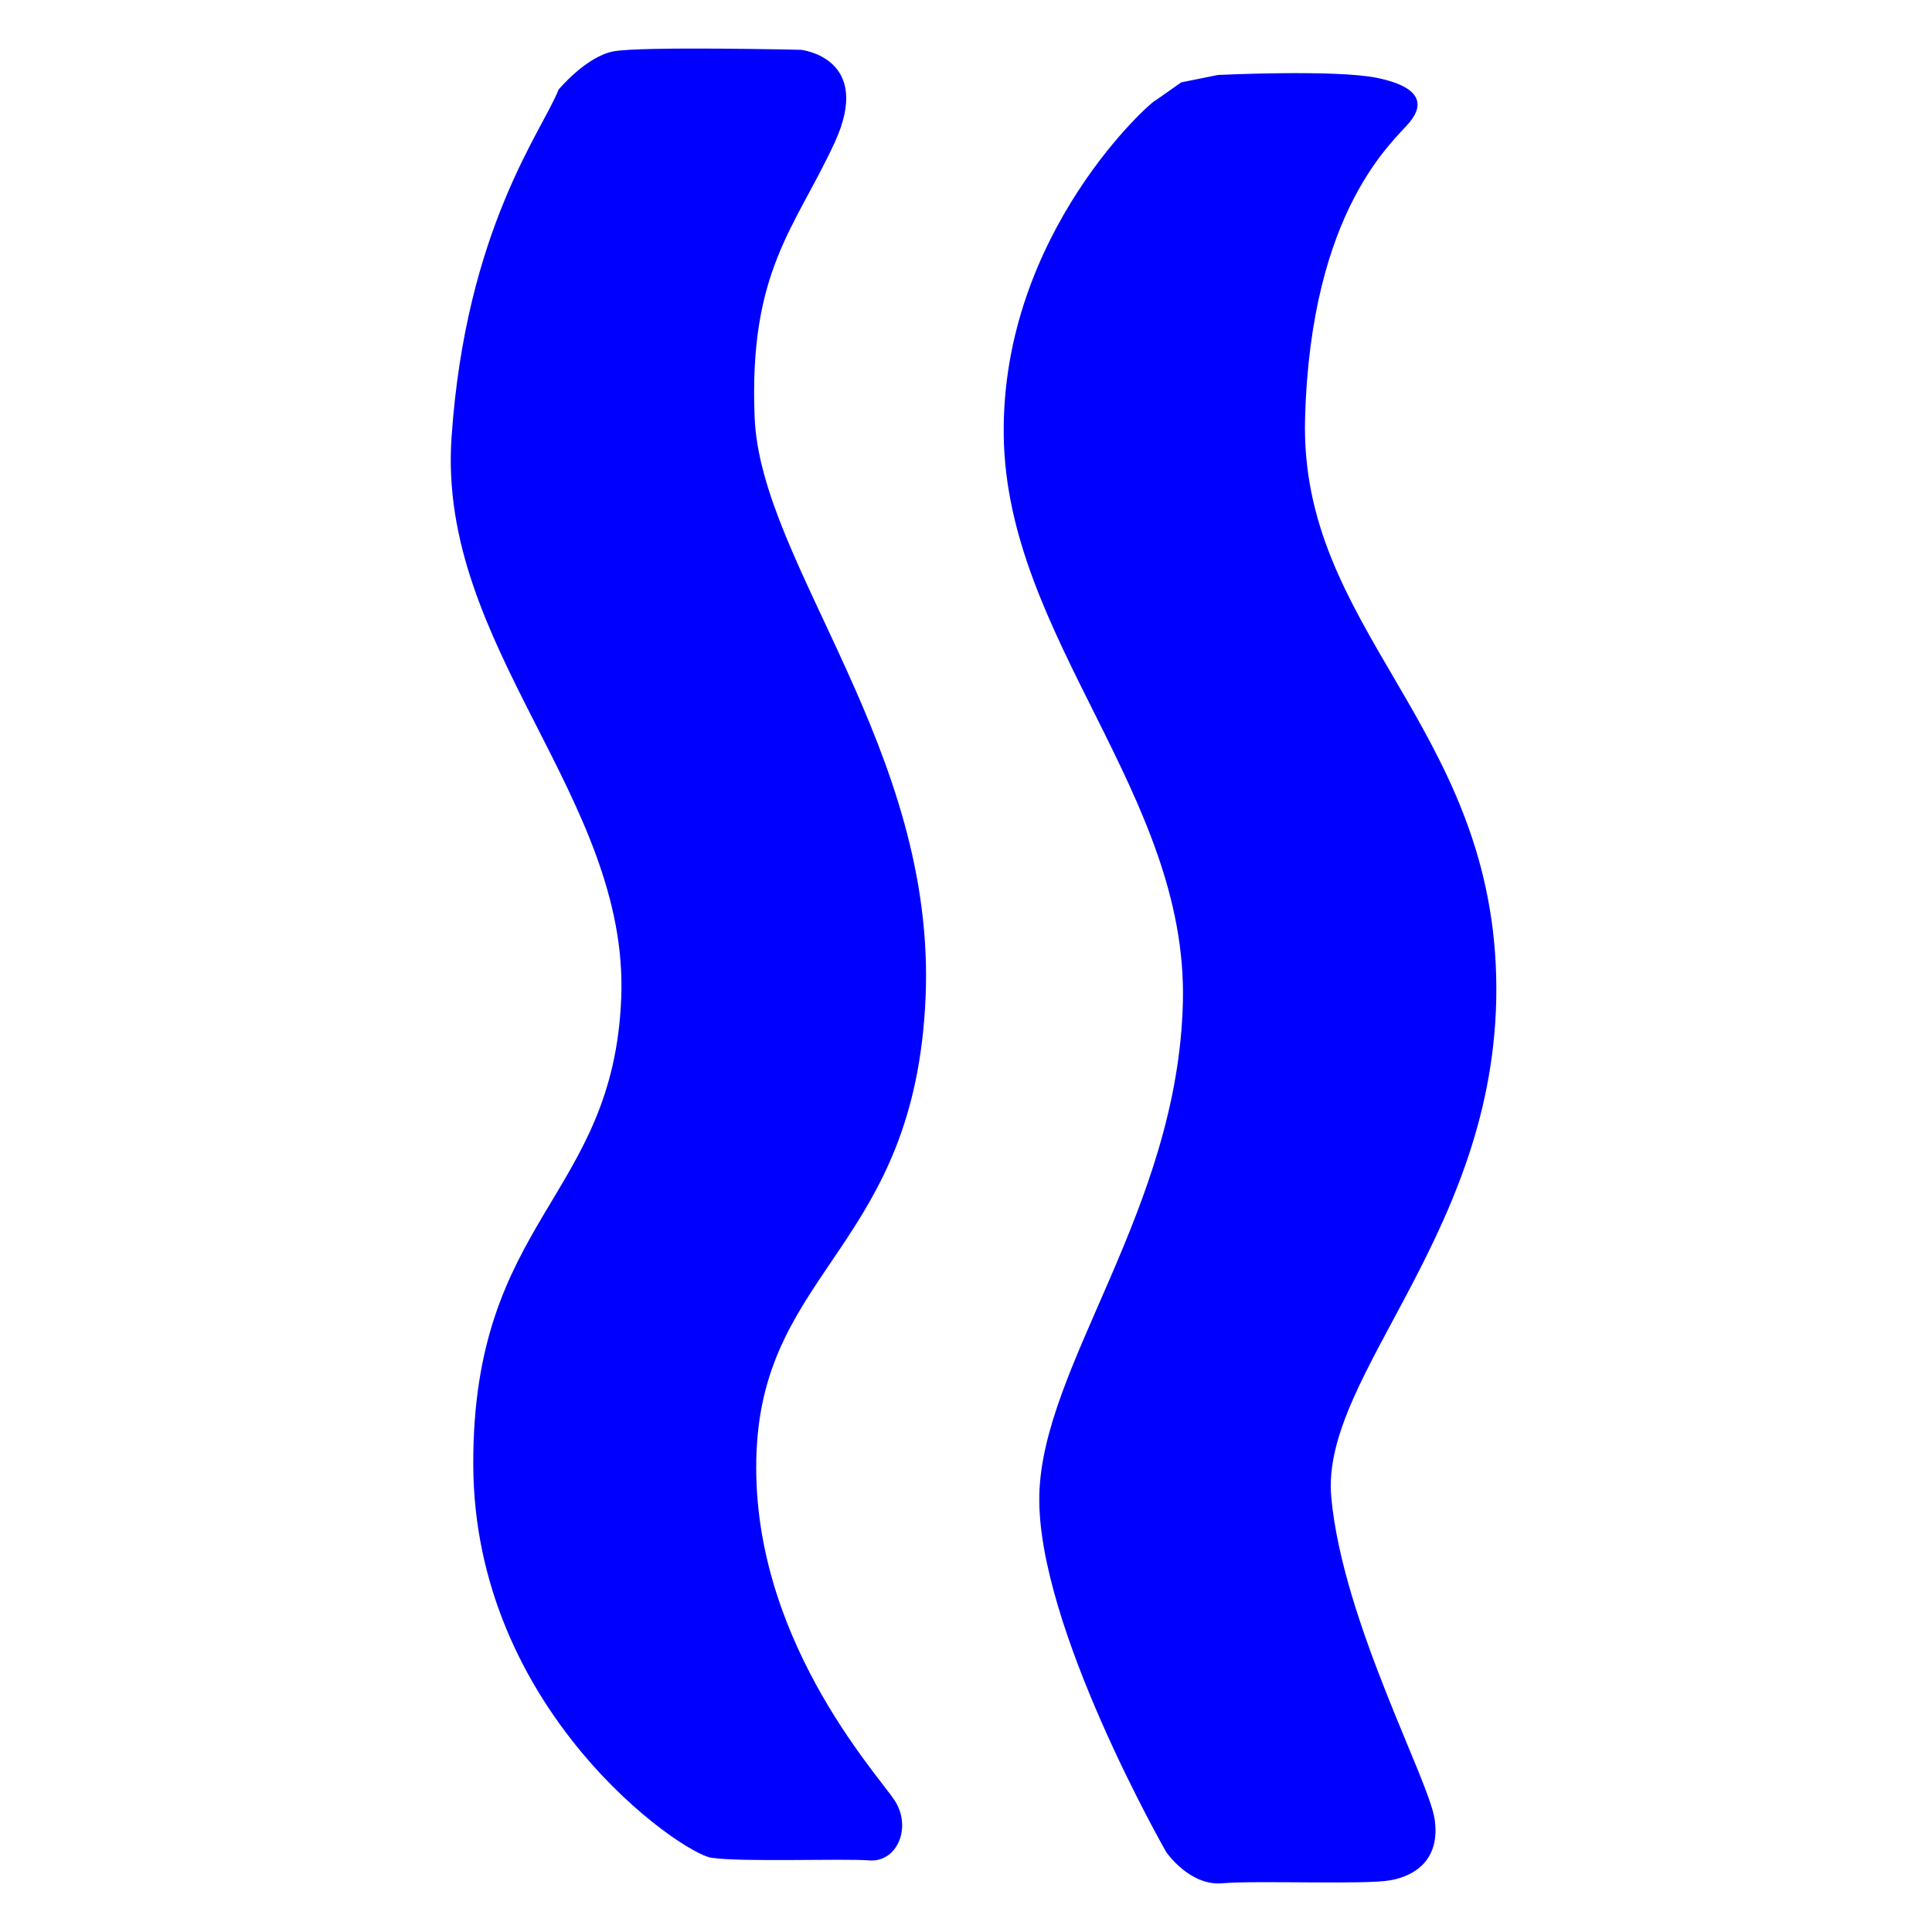
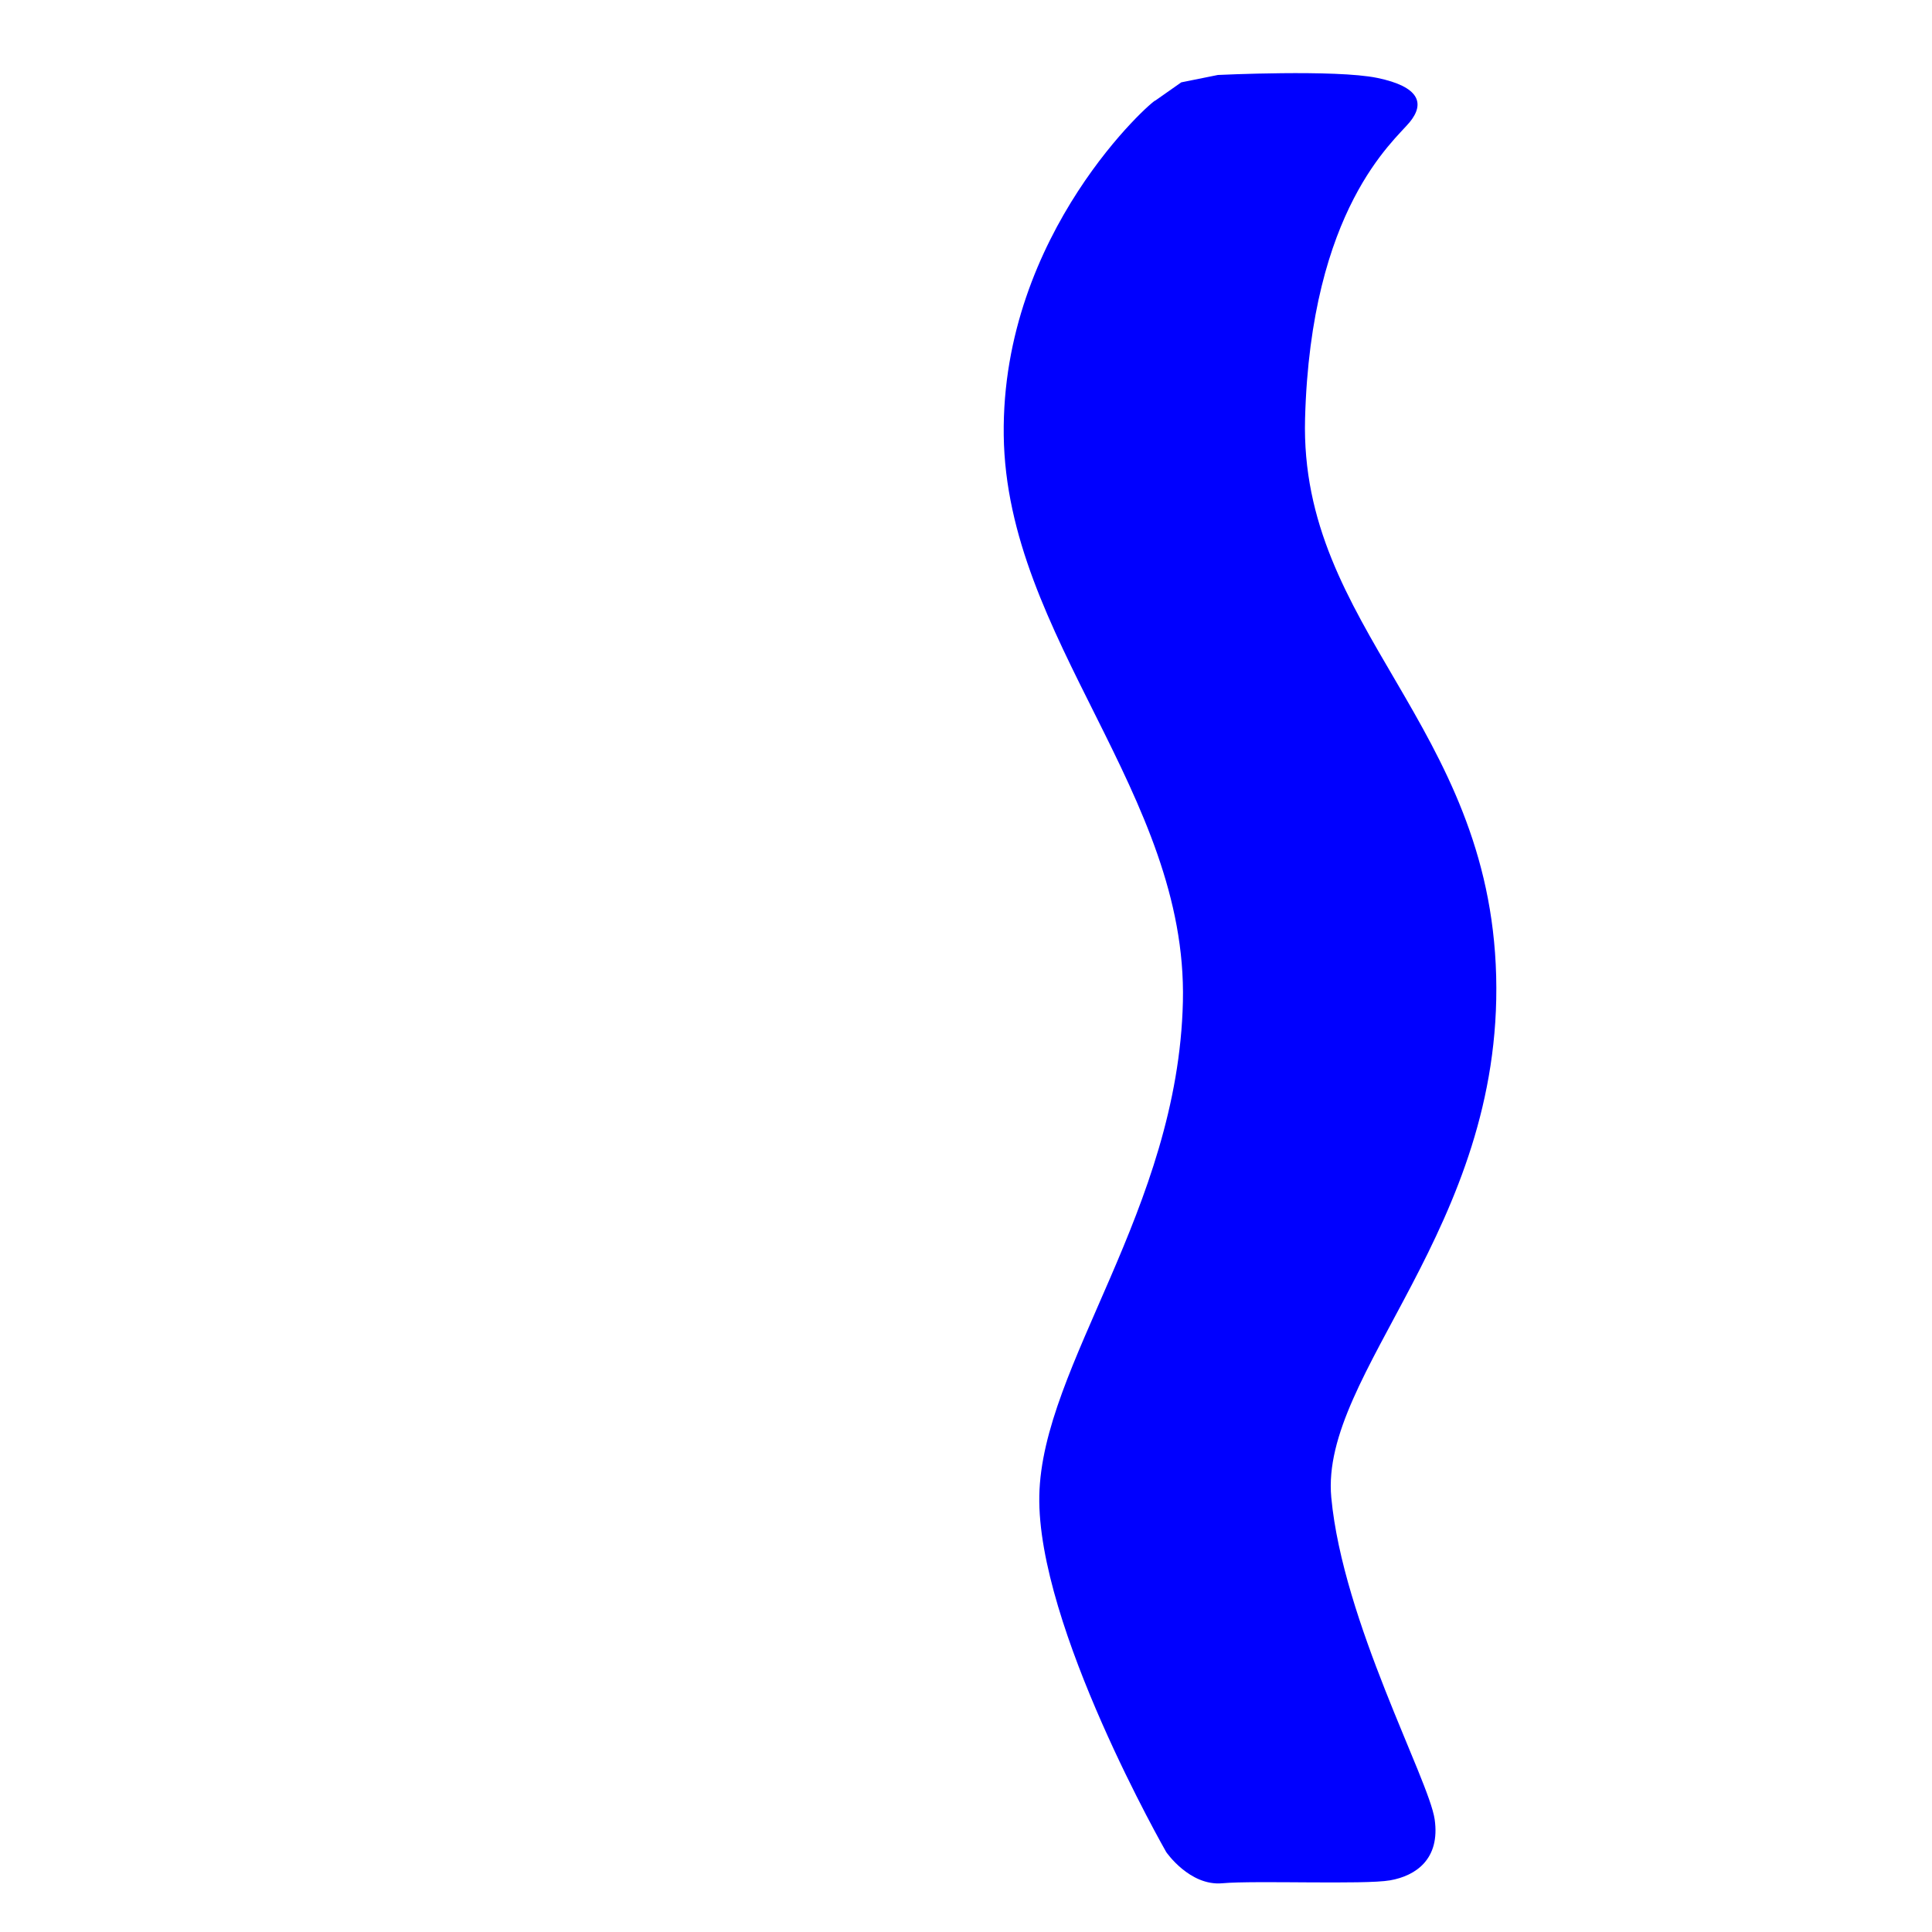
<svg xmlns="http://www.w3.org/2000/svg" viewBox="0 0 128 128" width="128" height="128">
  <g transform="translate(-117.513 -126.034)">
-     <path style="paint-order: fill; stroke-opacity: 0.39; fill: rgb(0, 0, 255);" d="M 154.514 131.977 C 154.514 131.977 156.334 129.783 158.157 129.437 C 159.98 129.091 170.575 129.333 170.575 129.333 C 170.575 129.333 175.418 129.845 172.803 135.497 C 170.188 141.149 167.111 143.982 167.51 153.701 C 167.909 163.42 179.546 175.687 178.835 192.127 C 178.124 208.567 168.158 210.057 167.637 222.191 C 167.116 234.325 175.582 243.49 176.774 245.301 C 177.966 247.112 176.929 249.427 175.12 249.291 C 173.311 249.155 166.674 249.415 164.65 249.116 C 162.626 248.817 148.911 239.375 148.868 223.056 C 148.825 206.737 158.161 205.418 158.672 192.128 C 159.183 178.838 146.48 168.911 147.428 155.023 C 148.376 141.135 153.505 134.624 154.514 131.977 Z" />
    <path style="stroke-opacity: 0.28; fill: rgb(0, 0, 255);" d="M 194.064 132.691 L 195.775 131.49 L 198.201 131.001 C 198.201 131.001 205.993 130.623 208.766 131.197 C 211.539 131.771 211.939 132.87 210.911 134.125 C 209.883 135.38 204.356 139.845 203.977 153.761 C 203.598 167.677 216.204 173.994 216.638 190.702 C 217.072 207.41 204.944 217.016 205.714 225.247 C 206.484 233.478 212.181 243.931 212.562 246.566 C 212.943 249.201 211.316 250.314 209.606 250.612 C 207.896 250.91 200.661 250.608 198.495 250.805 C 196.329 251.002 194.779 248.739 194.779 248.739 C 194.779 248.739 186.2 233.766 186.37 225.121 C 186.54 216.476 195.561 206.197 195.883 192.405 C 196.205 178.613 184.181 168.317 184.013 154.873 C 183.845 141.429 193.948 132.598 194.064 132.691" />
  </g>
  <style>
    @media (prefers-color-scheme: light) { :root { filter: none; } }
    @media (prefers-color-scheme: dark) { :root { filter: none; } }
  </style>
</svg>